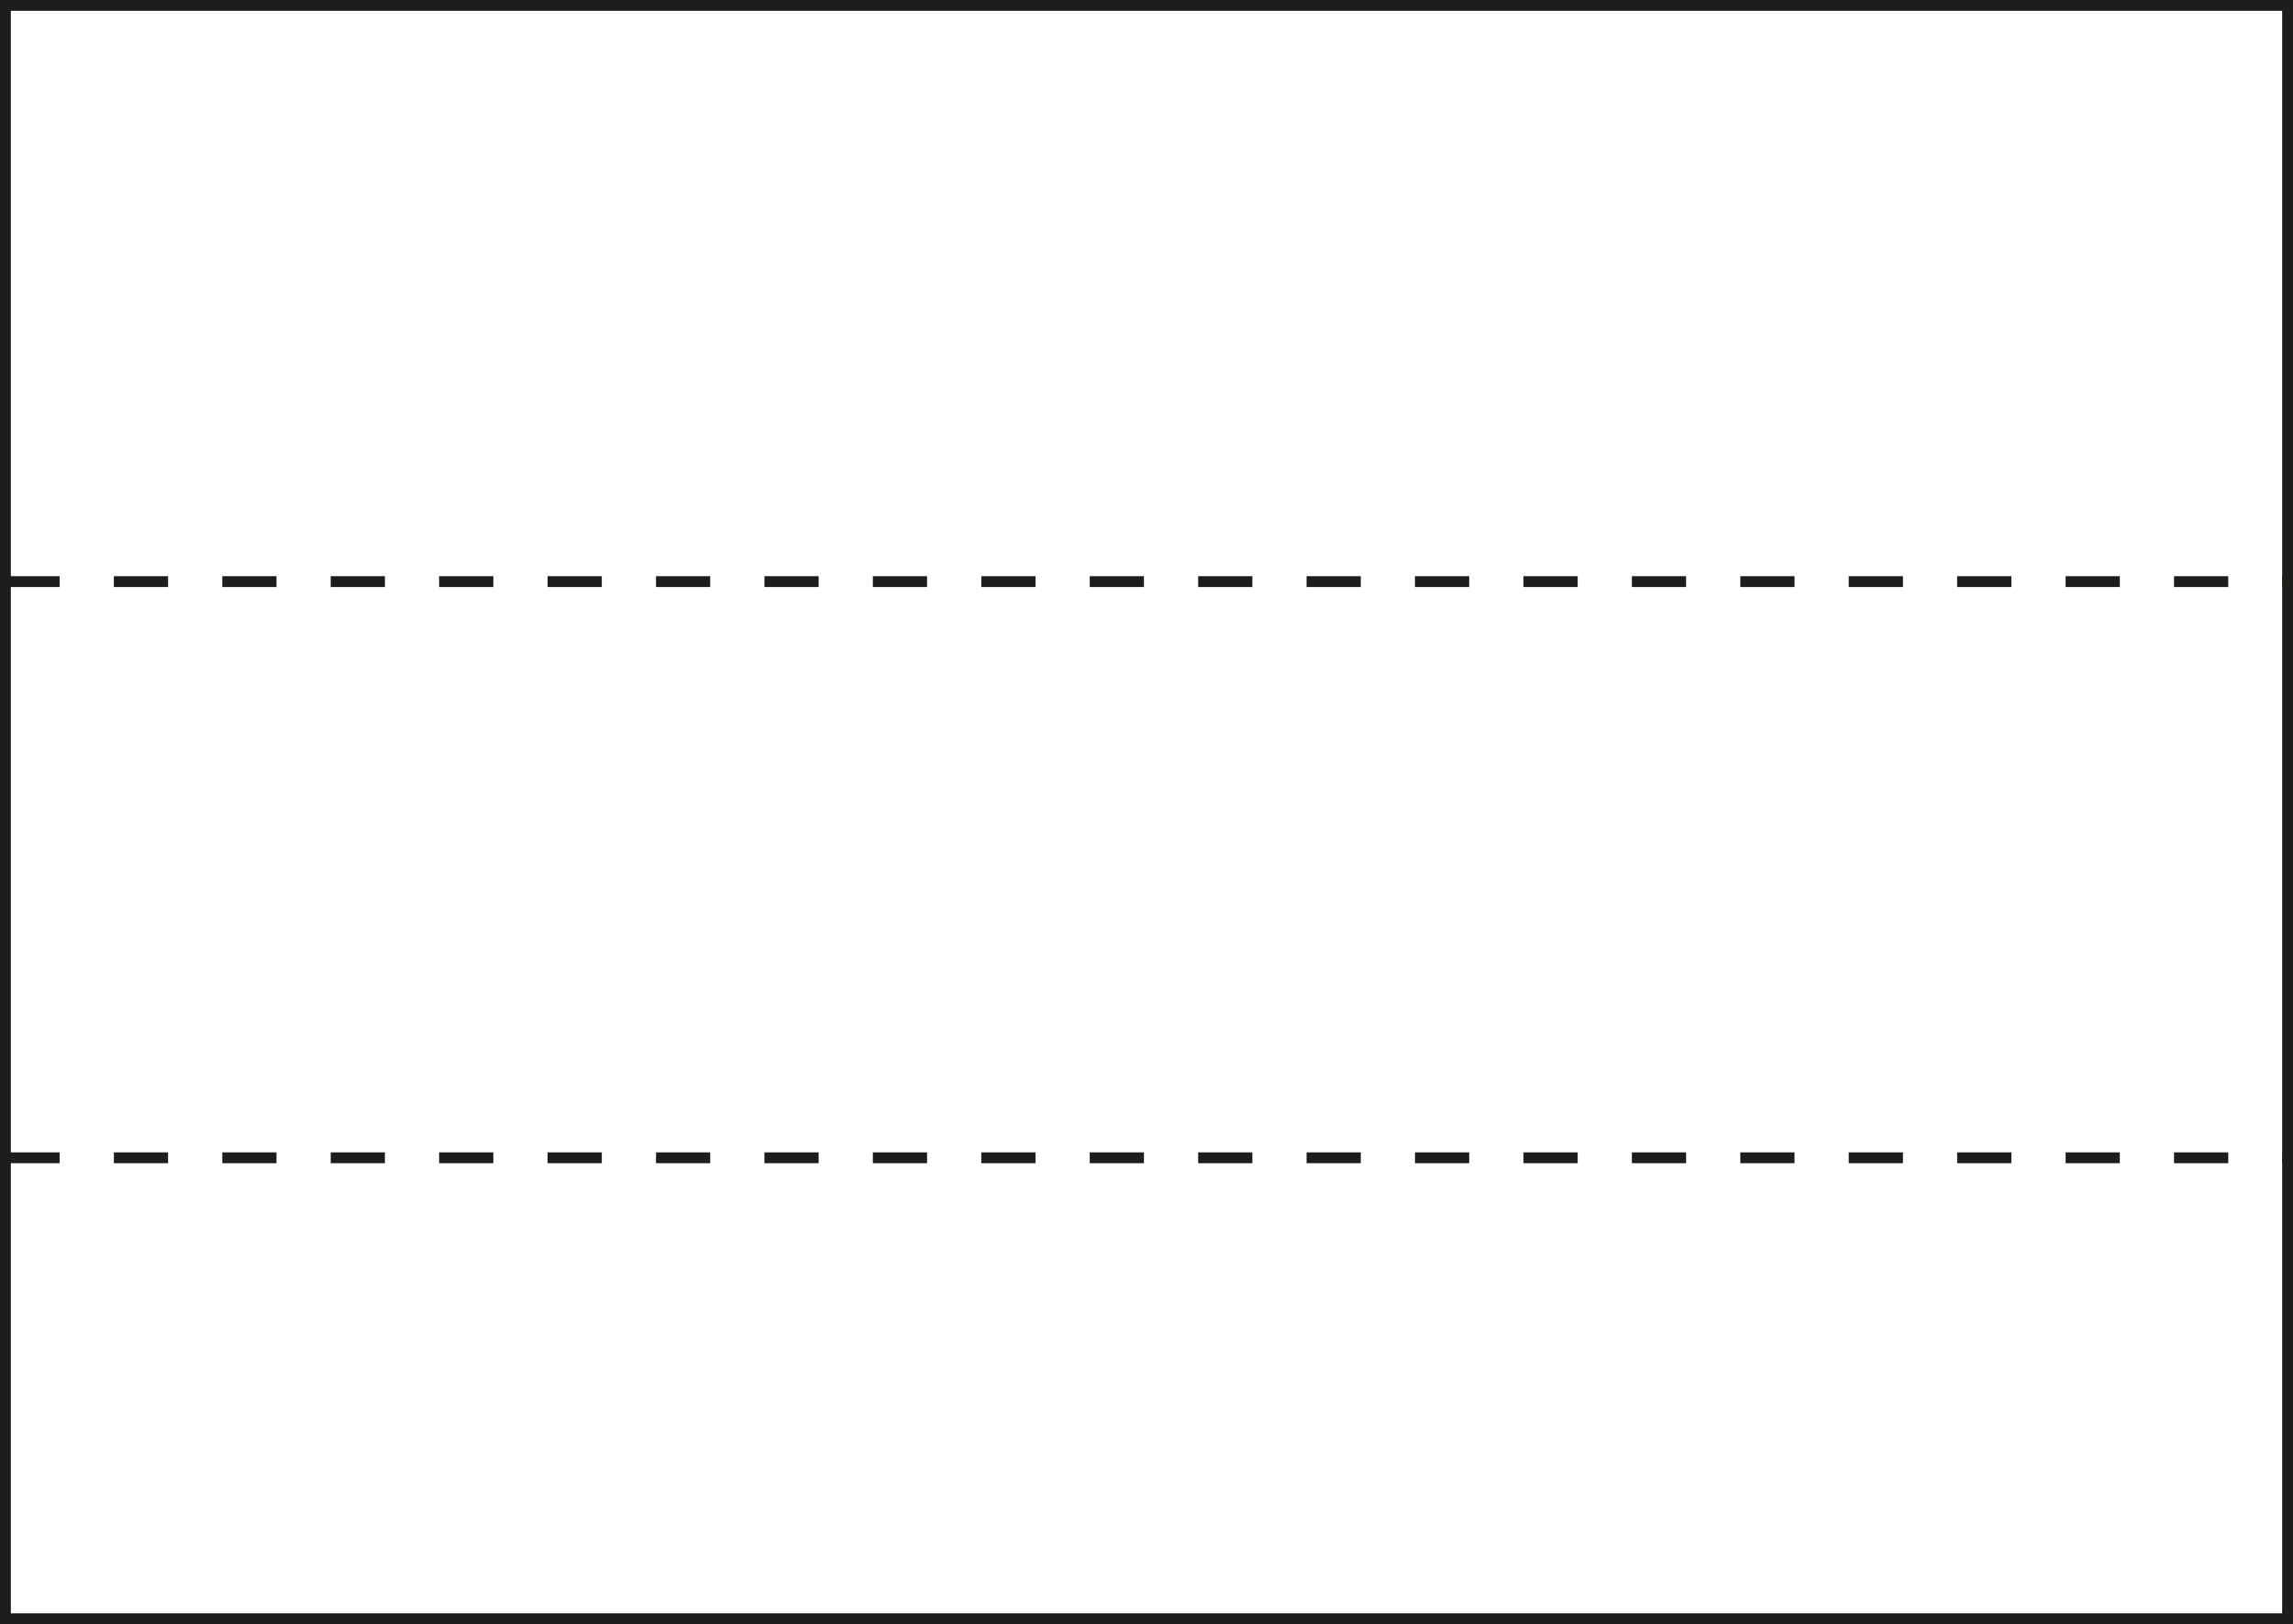
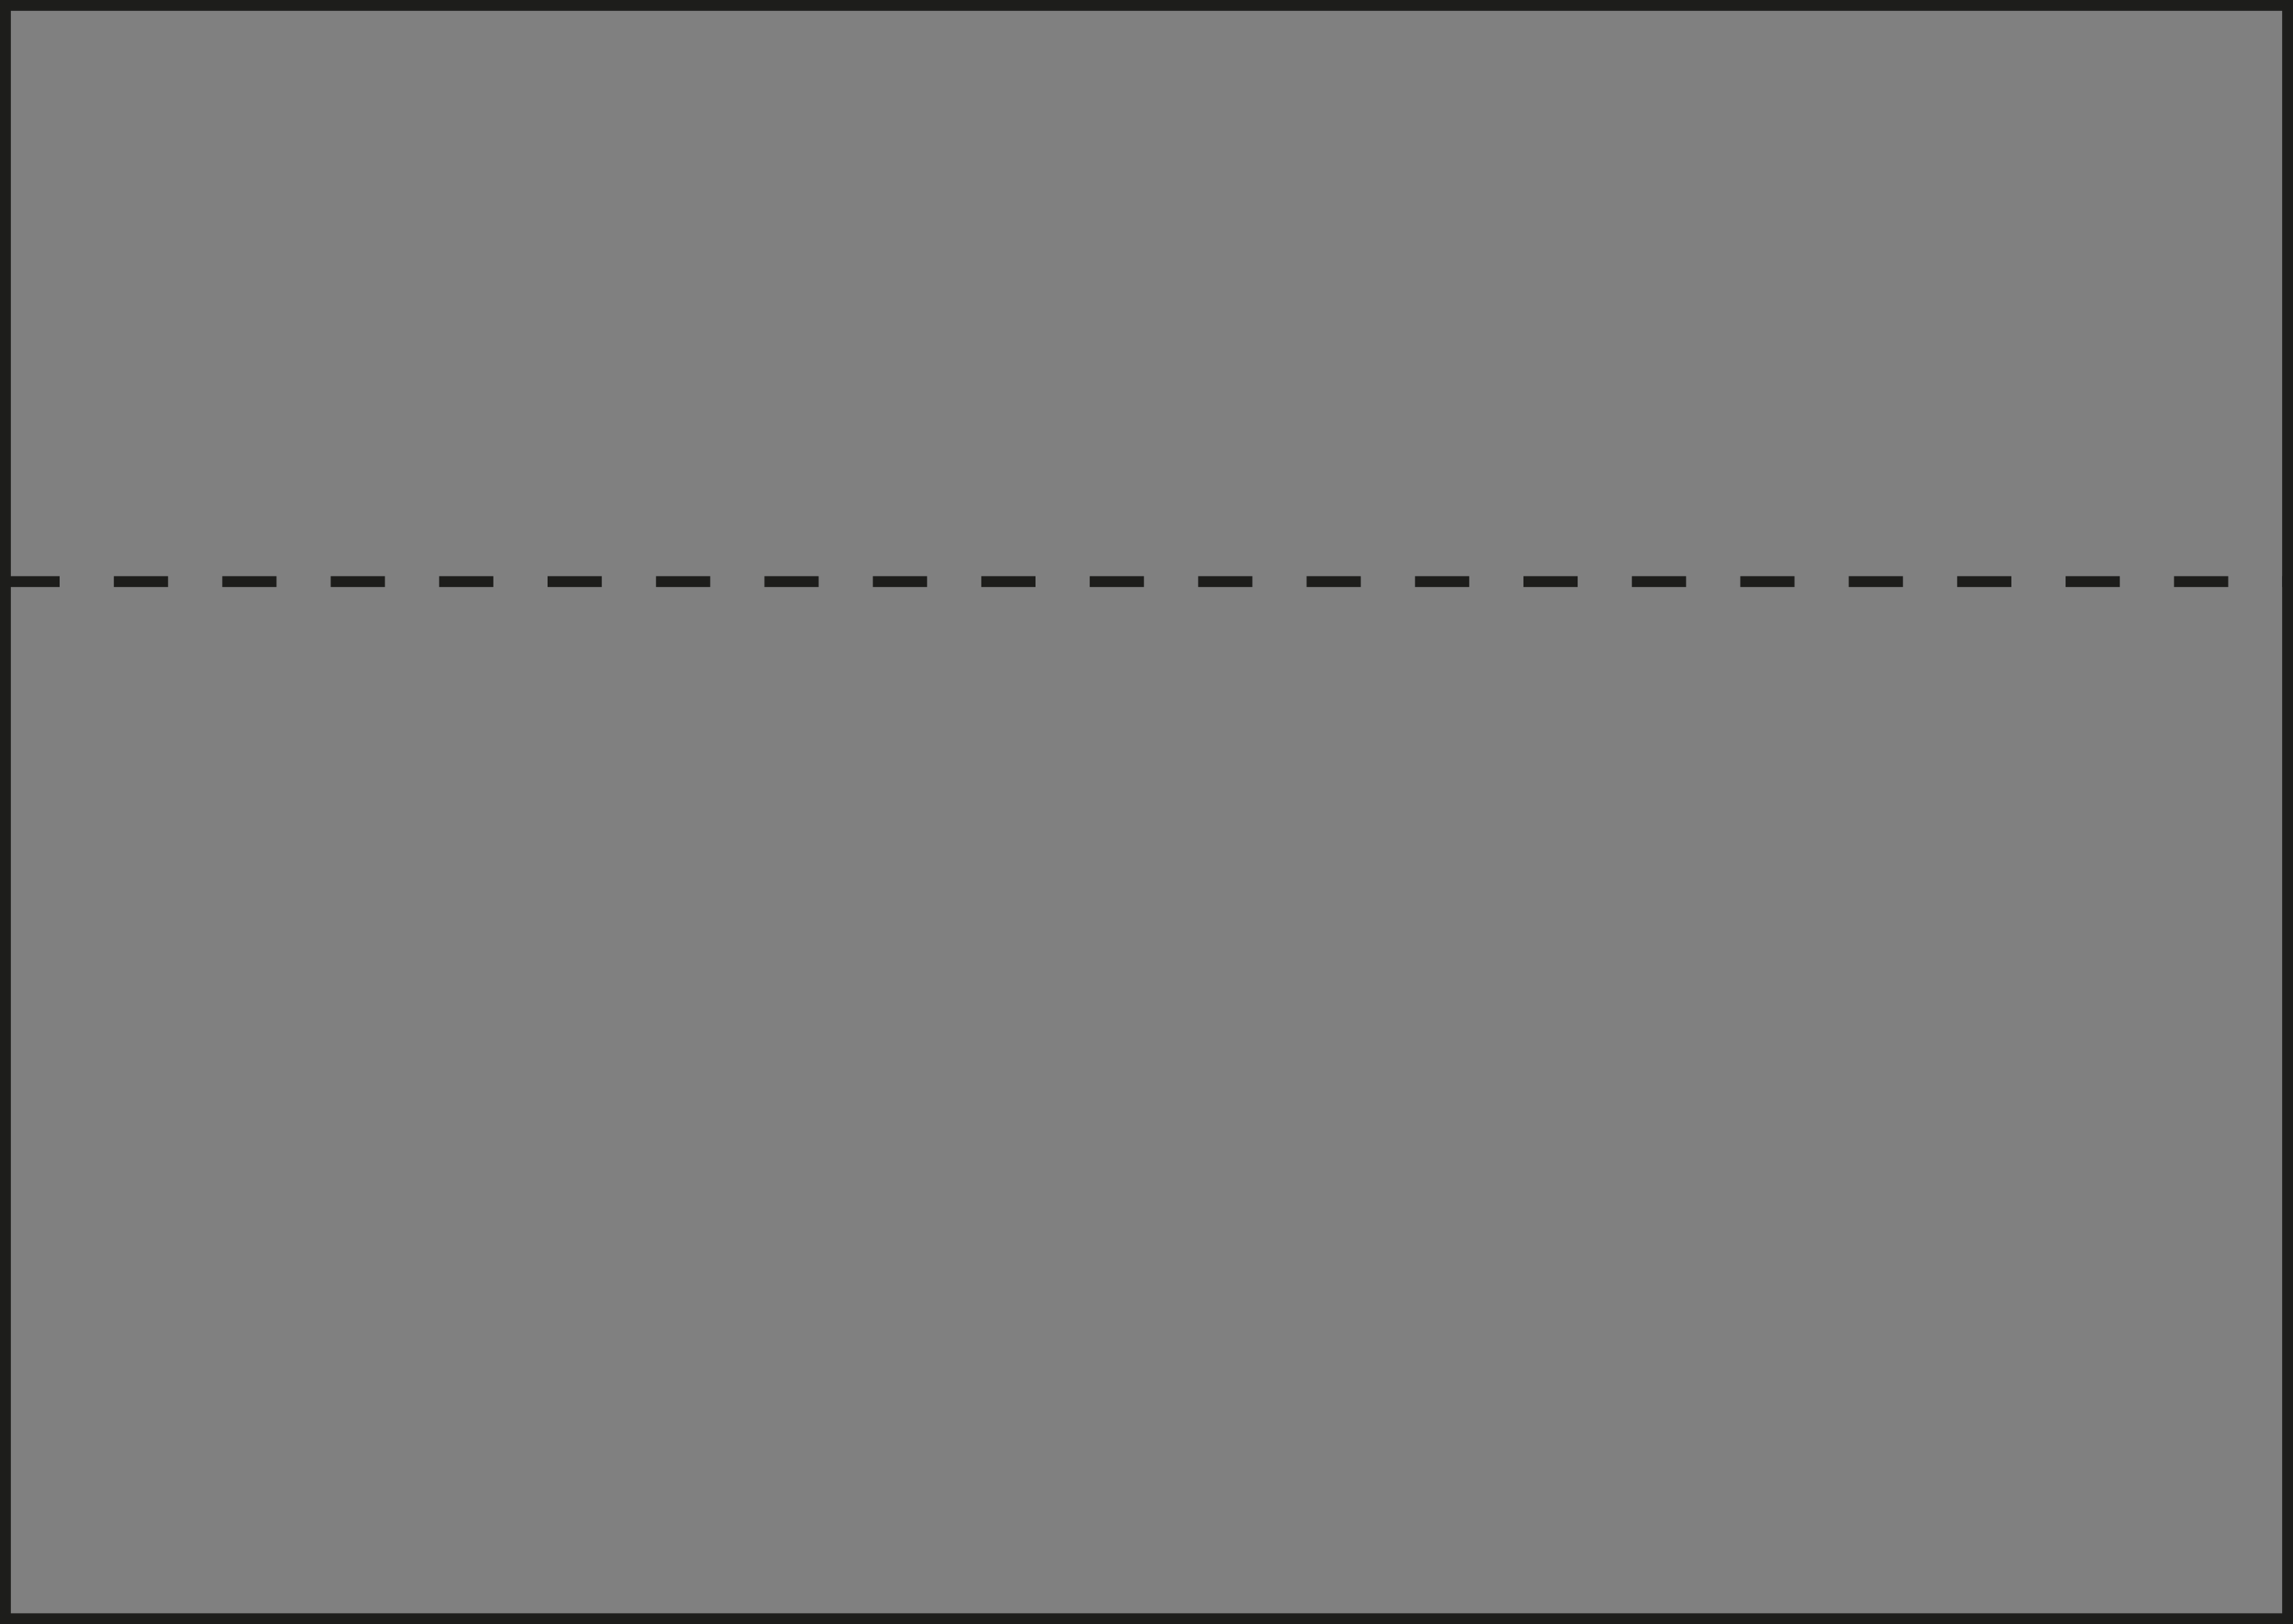
<svg xmlns="http://www.w3.org/2000/svg" viewBox="0 0 845.89 599.28">
  <rect x="0" y="0" width="845.89" height="599.28" fill="#808080" stroke="none" />
  <defs>
    <style>.cls-1{stroke-linecap:round;stroke-width:4px;}.cls-1,.cls-2{fill:none;stroke:#1d1d1b;}.cls-3{fill:#fff;}.cls-2{stroke-dasharray:20;stroke-width:4px;}</style>
  </defs>
  <g id="White">
-     <rect class="cls-3" x="2" y="2" width="841.89" height="595.28" />
-   </g>
+     </g>
  <g id="_x37_5">
    <line class="cls-2" x1="2" y1="214.6" x2="843.89" y2="214.6" />
-     <line class="cls-2" x1="2" y1="427.2" x2="843.89" y2="427.2" />
  </g>
  <g id="Frame">
    <rect class="cls-1" x="2" y="2" width="841.89" height="595.28" />
  </g>
</svg>